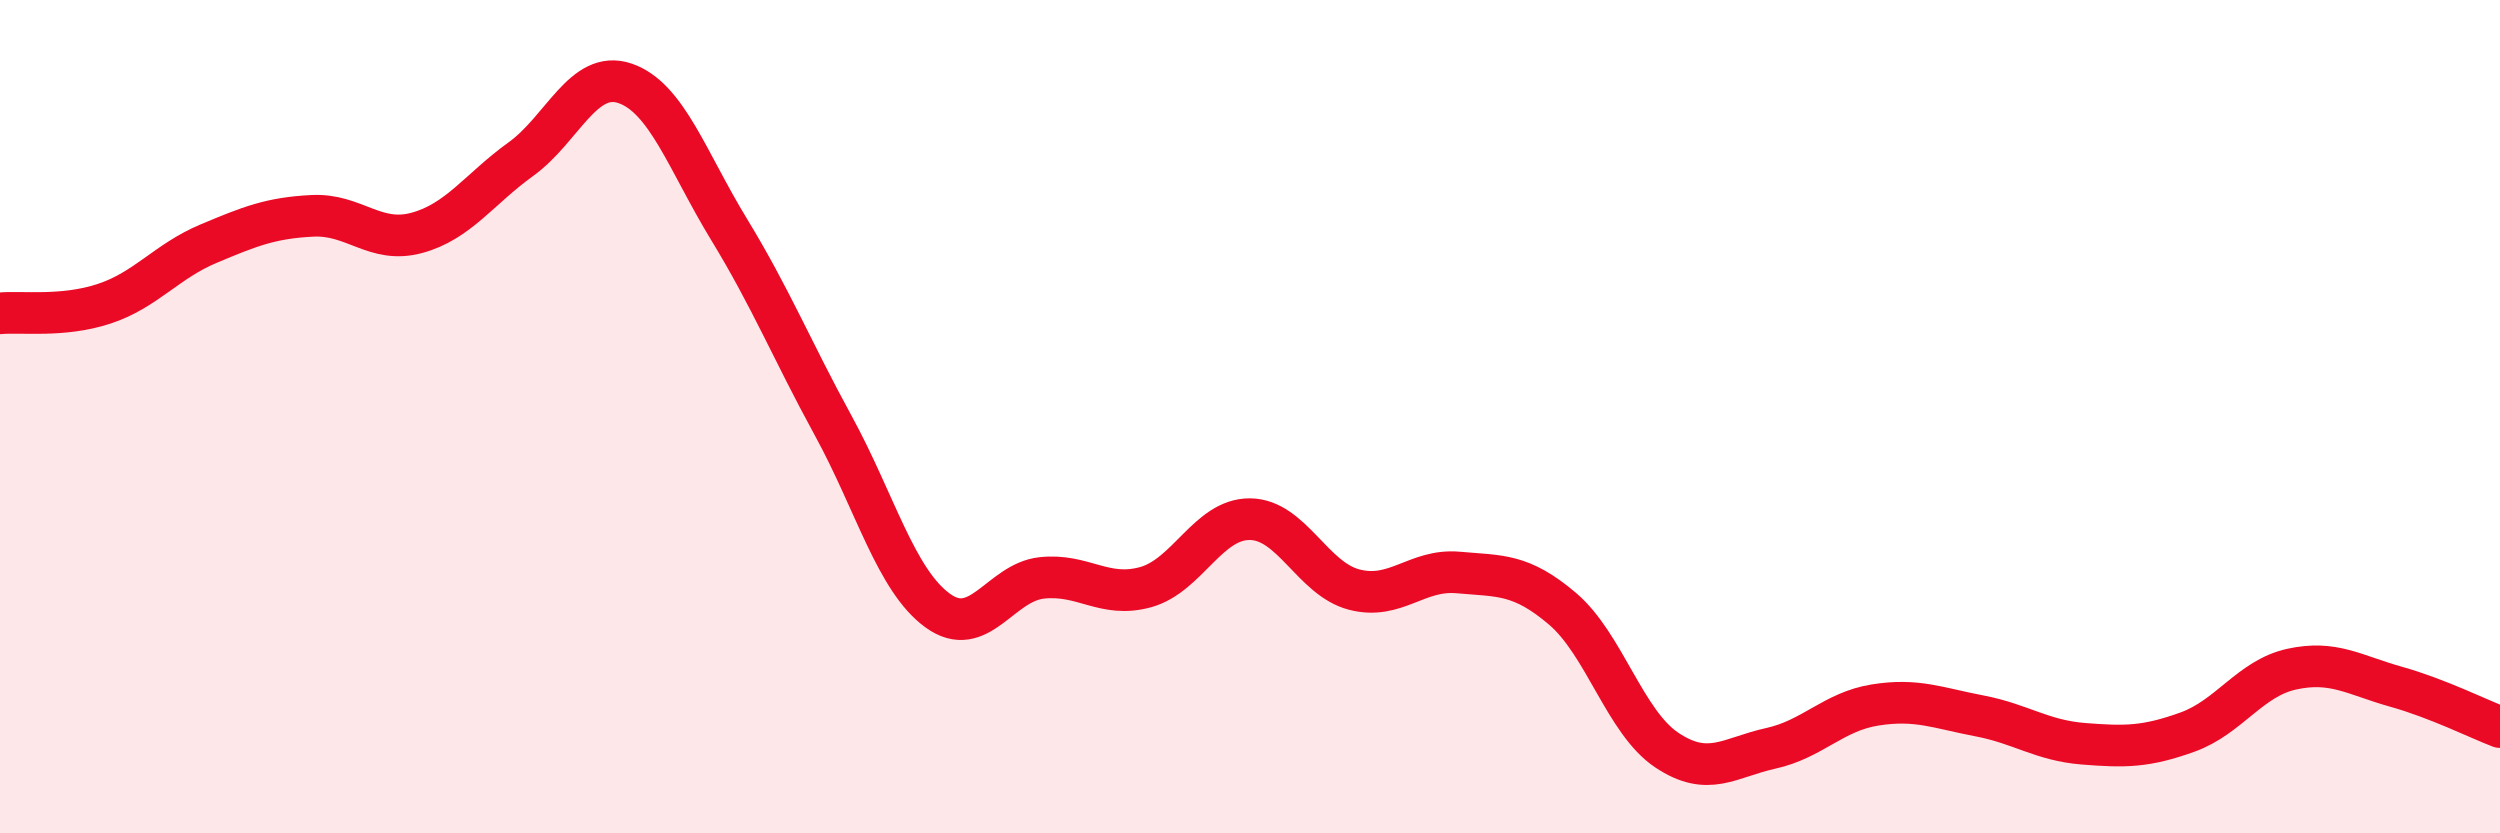
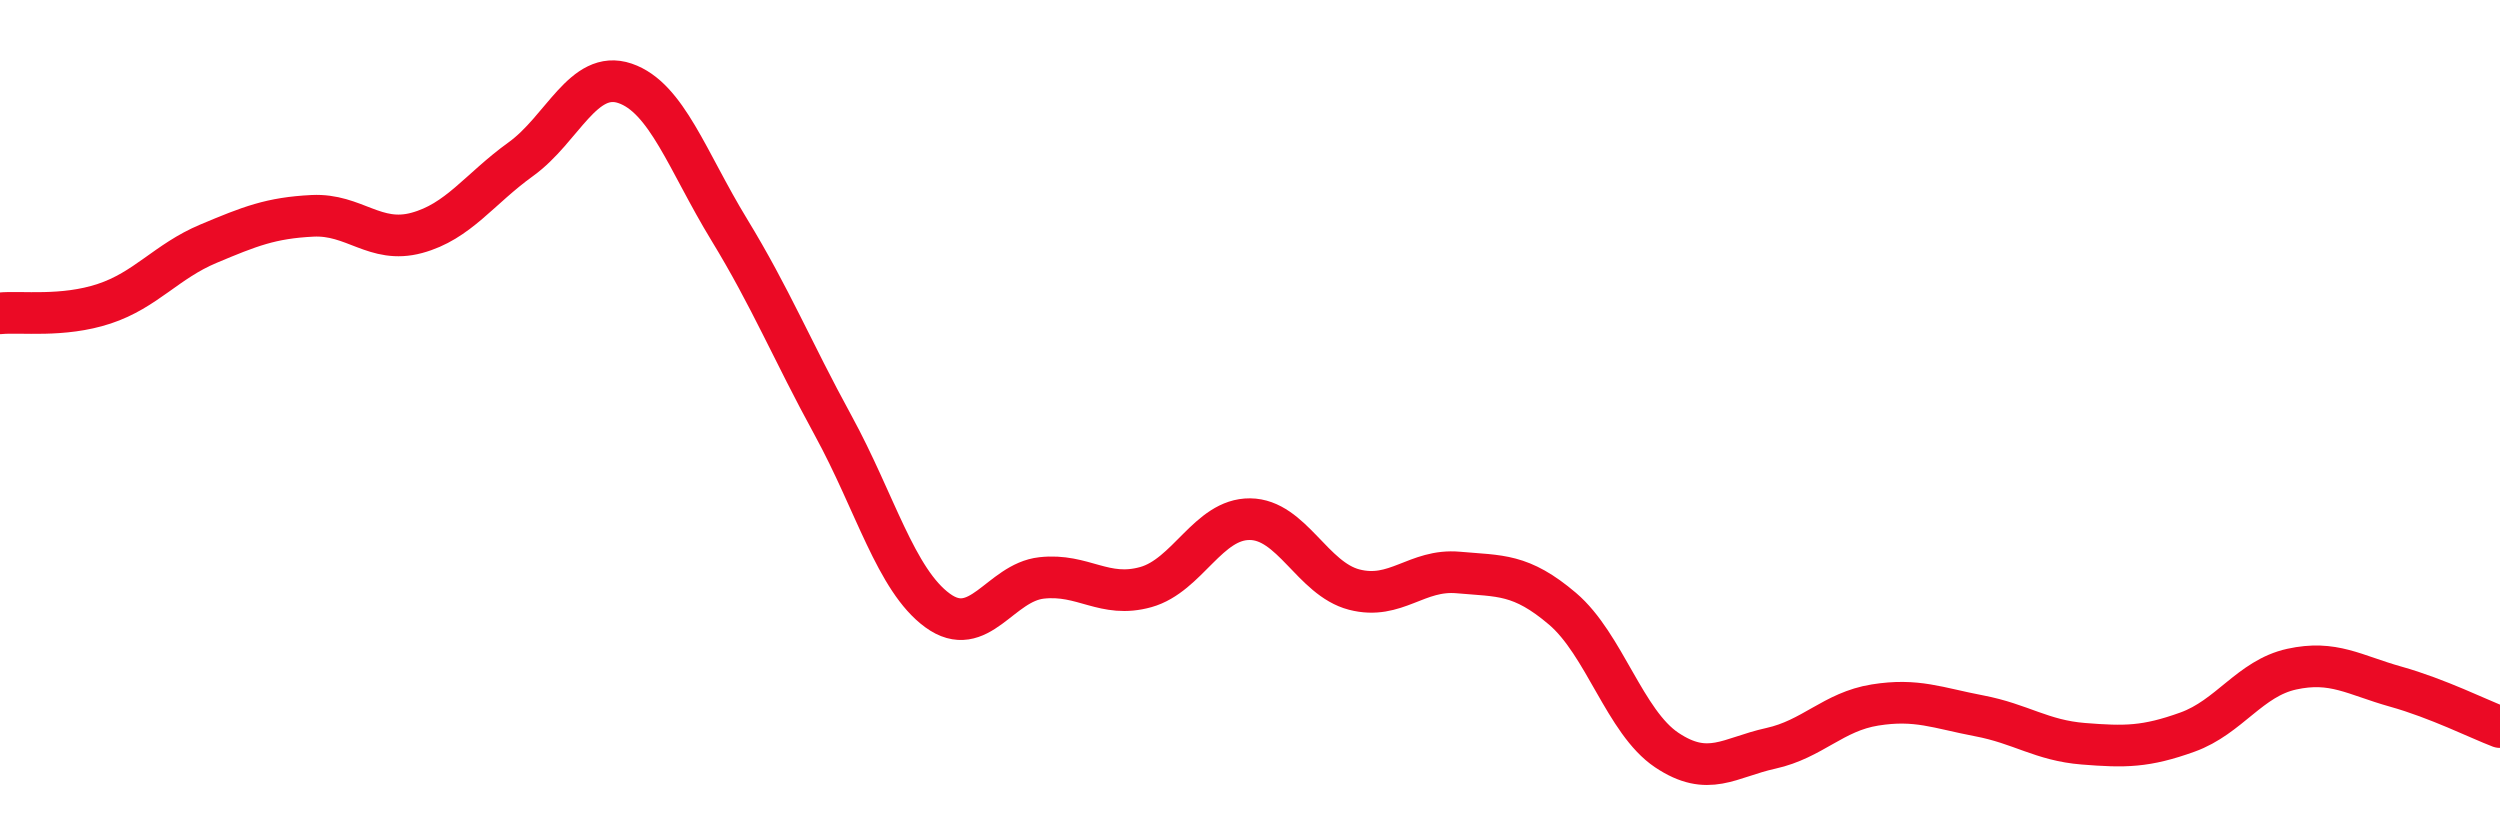
<svg xmlns="http://www.w3.org/2000/svg" width="60" height="20" viewBox="0 0 60 20">
-   <path d="M 0,7.52 C 0.5,7.47 1.5,7.62 2.5,7.29 C 3.5,6.96 4,6.27 5,5.85 C 6,5.43 6.5,5.23 7.5,5.18 C 8.5,5.13 9,5.86 10,5.59 C 11,5.32 11.5,4.54 12.5,3.82 C 13.5,3.1 14,1.66 15,2 C 16,2.34 16.5,3.87 17.5,5.51 C 18.5,7.15 19,8.39 20,10.22 C 21,12.05 21.5,13.92 22.5,14.65 C 23.5,15.38 24,13.98 25,13.87 C 26,13.76 26.5,14.37 27.5,14.09 C 28.5,13.81 29,12.45 30,12.46 C 31,12.47 31.5,13.89 32.5,14.15 C 33.5,14.41 34,13.65 35,13.74 C 36,13.83 36.5,13.76 37.5,14.61 C 38.5,15.46 39,17.33 40,18 C 41,18.67 41.5,18.18 42.5,17.96 C 43.5,17.74 44,17.08 45,16.92 C 46,16.76 46.5,16.99 47.5,17.18 C 48.5,17.37 49,17.77 50,17.85 C 51,17.93 51.5,17.93 52.5,17.57 C 53.5,17.21 54,16.28 55,16.06 C 56,15.84 56.5,16.2 57.5,16.48 C 58.5,16.76 59.5,17.26 60,17.45L60 20L0 20Z" fill="#EB0A25" opacity="0.1" stroke-linecap="round" stroke-linejoin="round" />
  <path d="M 0,7.52 C 0.5,7.47 1.5,7.62 2.5,7.29 C 3.5,6.96 4,6.27 5,5.85 C 6,5.43 6.5,5.23 7.5,5.18 C 8.5,5.13 9,5.86 10,5.59 C 11,5.32 11.5,4.54 12.5,3.82 C 13.5,3.1 14,1.66 15,2 C 16,2.34 16.5,3.87 17.5,5.51 C 18.5,7.15 19,8.39 20,10.22 C 21,12.05 21.5,13.92 22.5,14.65 C 23.5,15.38 24,13.98 25,13.87 C 26,13.76 26.5,14.37 27.5,14.09 C 28.5,13.81 29,12.45 30,12.46 C 31,12.47 31.5,13.89 32.5,14.15 C 33.5,14.41 34,13.65 35,13.74 C 36,13.83 36.5,13.76 37.5,14.61 C 38.5,15.46 39,17.33 40,18 C 41,18.67 41.5,18.18 42.5,17.96 C 43.5,17.74 44,17.08 45,16.92 C 46,16.76 46.5,16.99 47.5,17.18 C 48.5,17.37 49,17.77 50,17.85 C 51,17.93 51.5,17.93 52.5,17.57 C 53.5,17.21 54,16.28 55,16.06 C 56,15.84 56.5,16.2 57.5,16.48 C 58.5,16.76 59.5,17.26 60,17.45" stroke="#EB0A25" stroke-width="1" fill="none" stroke-linecap="round" stroke-linejoin="round" />
</svg>